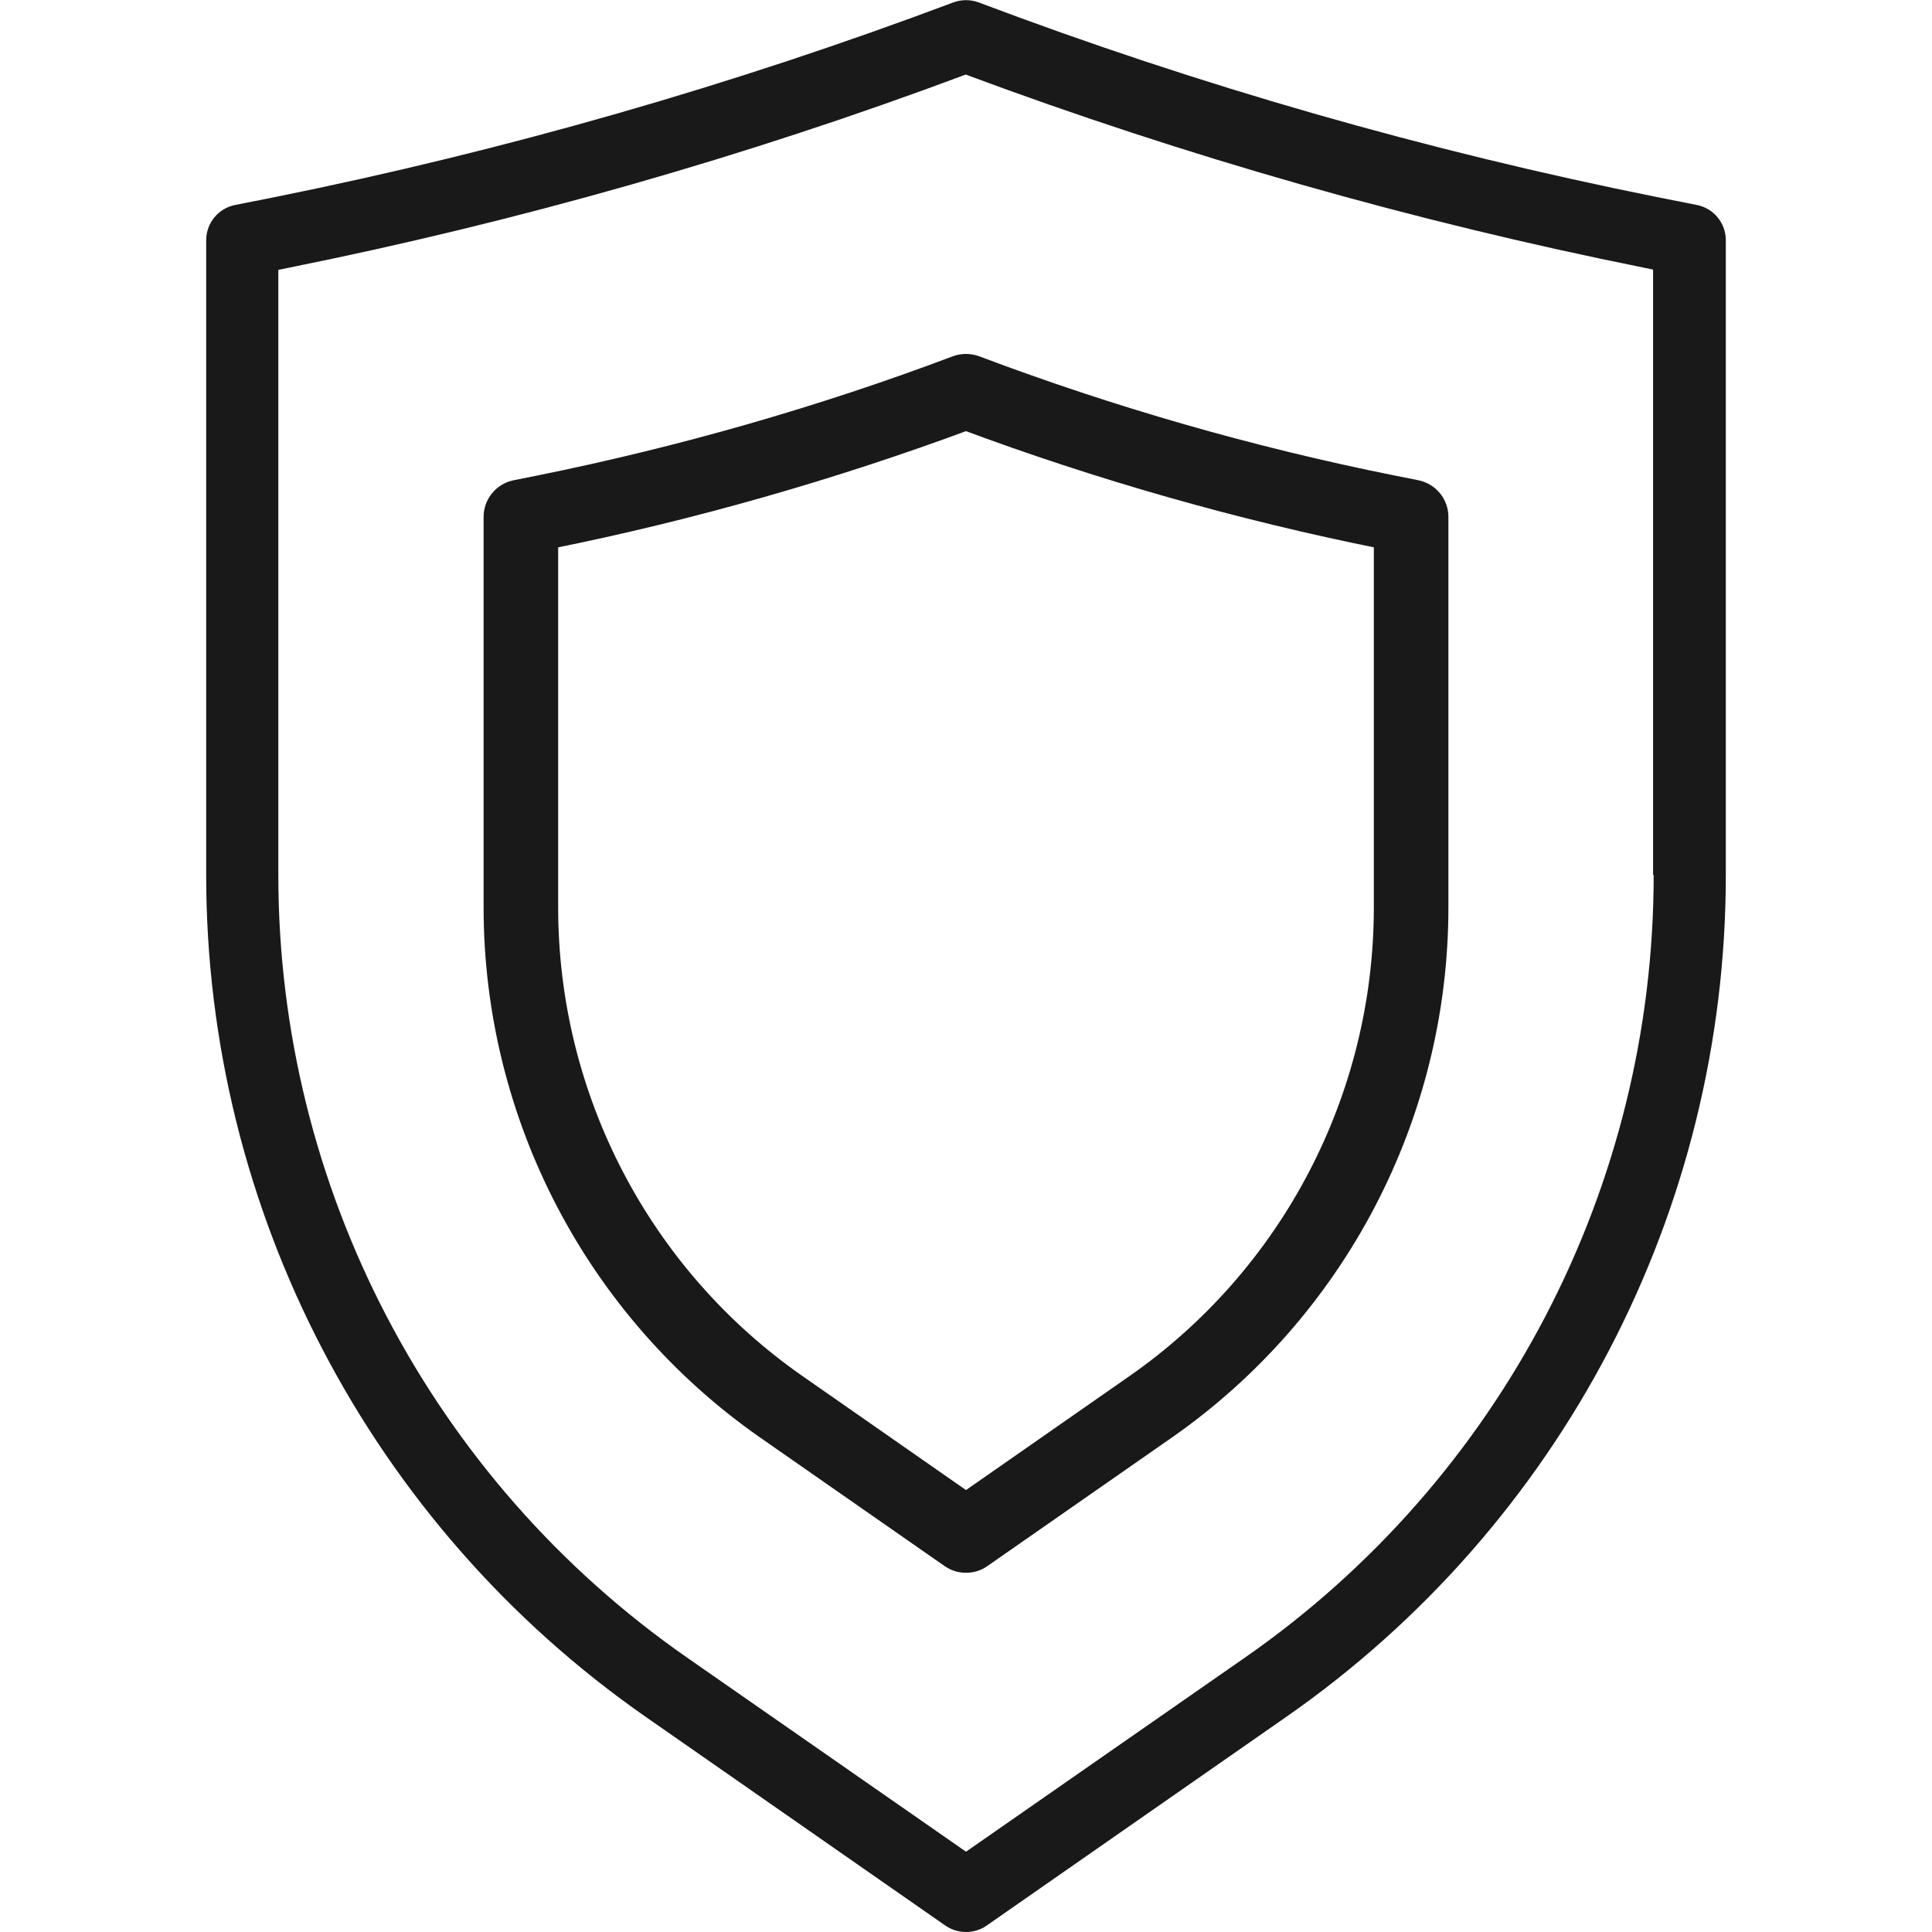
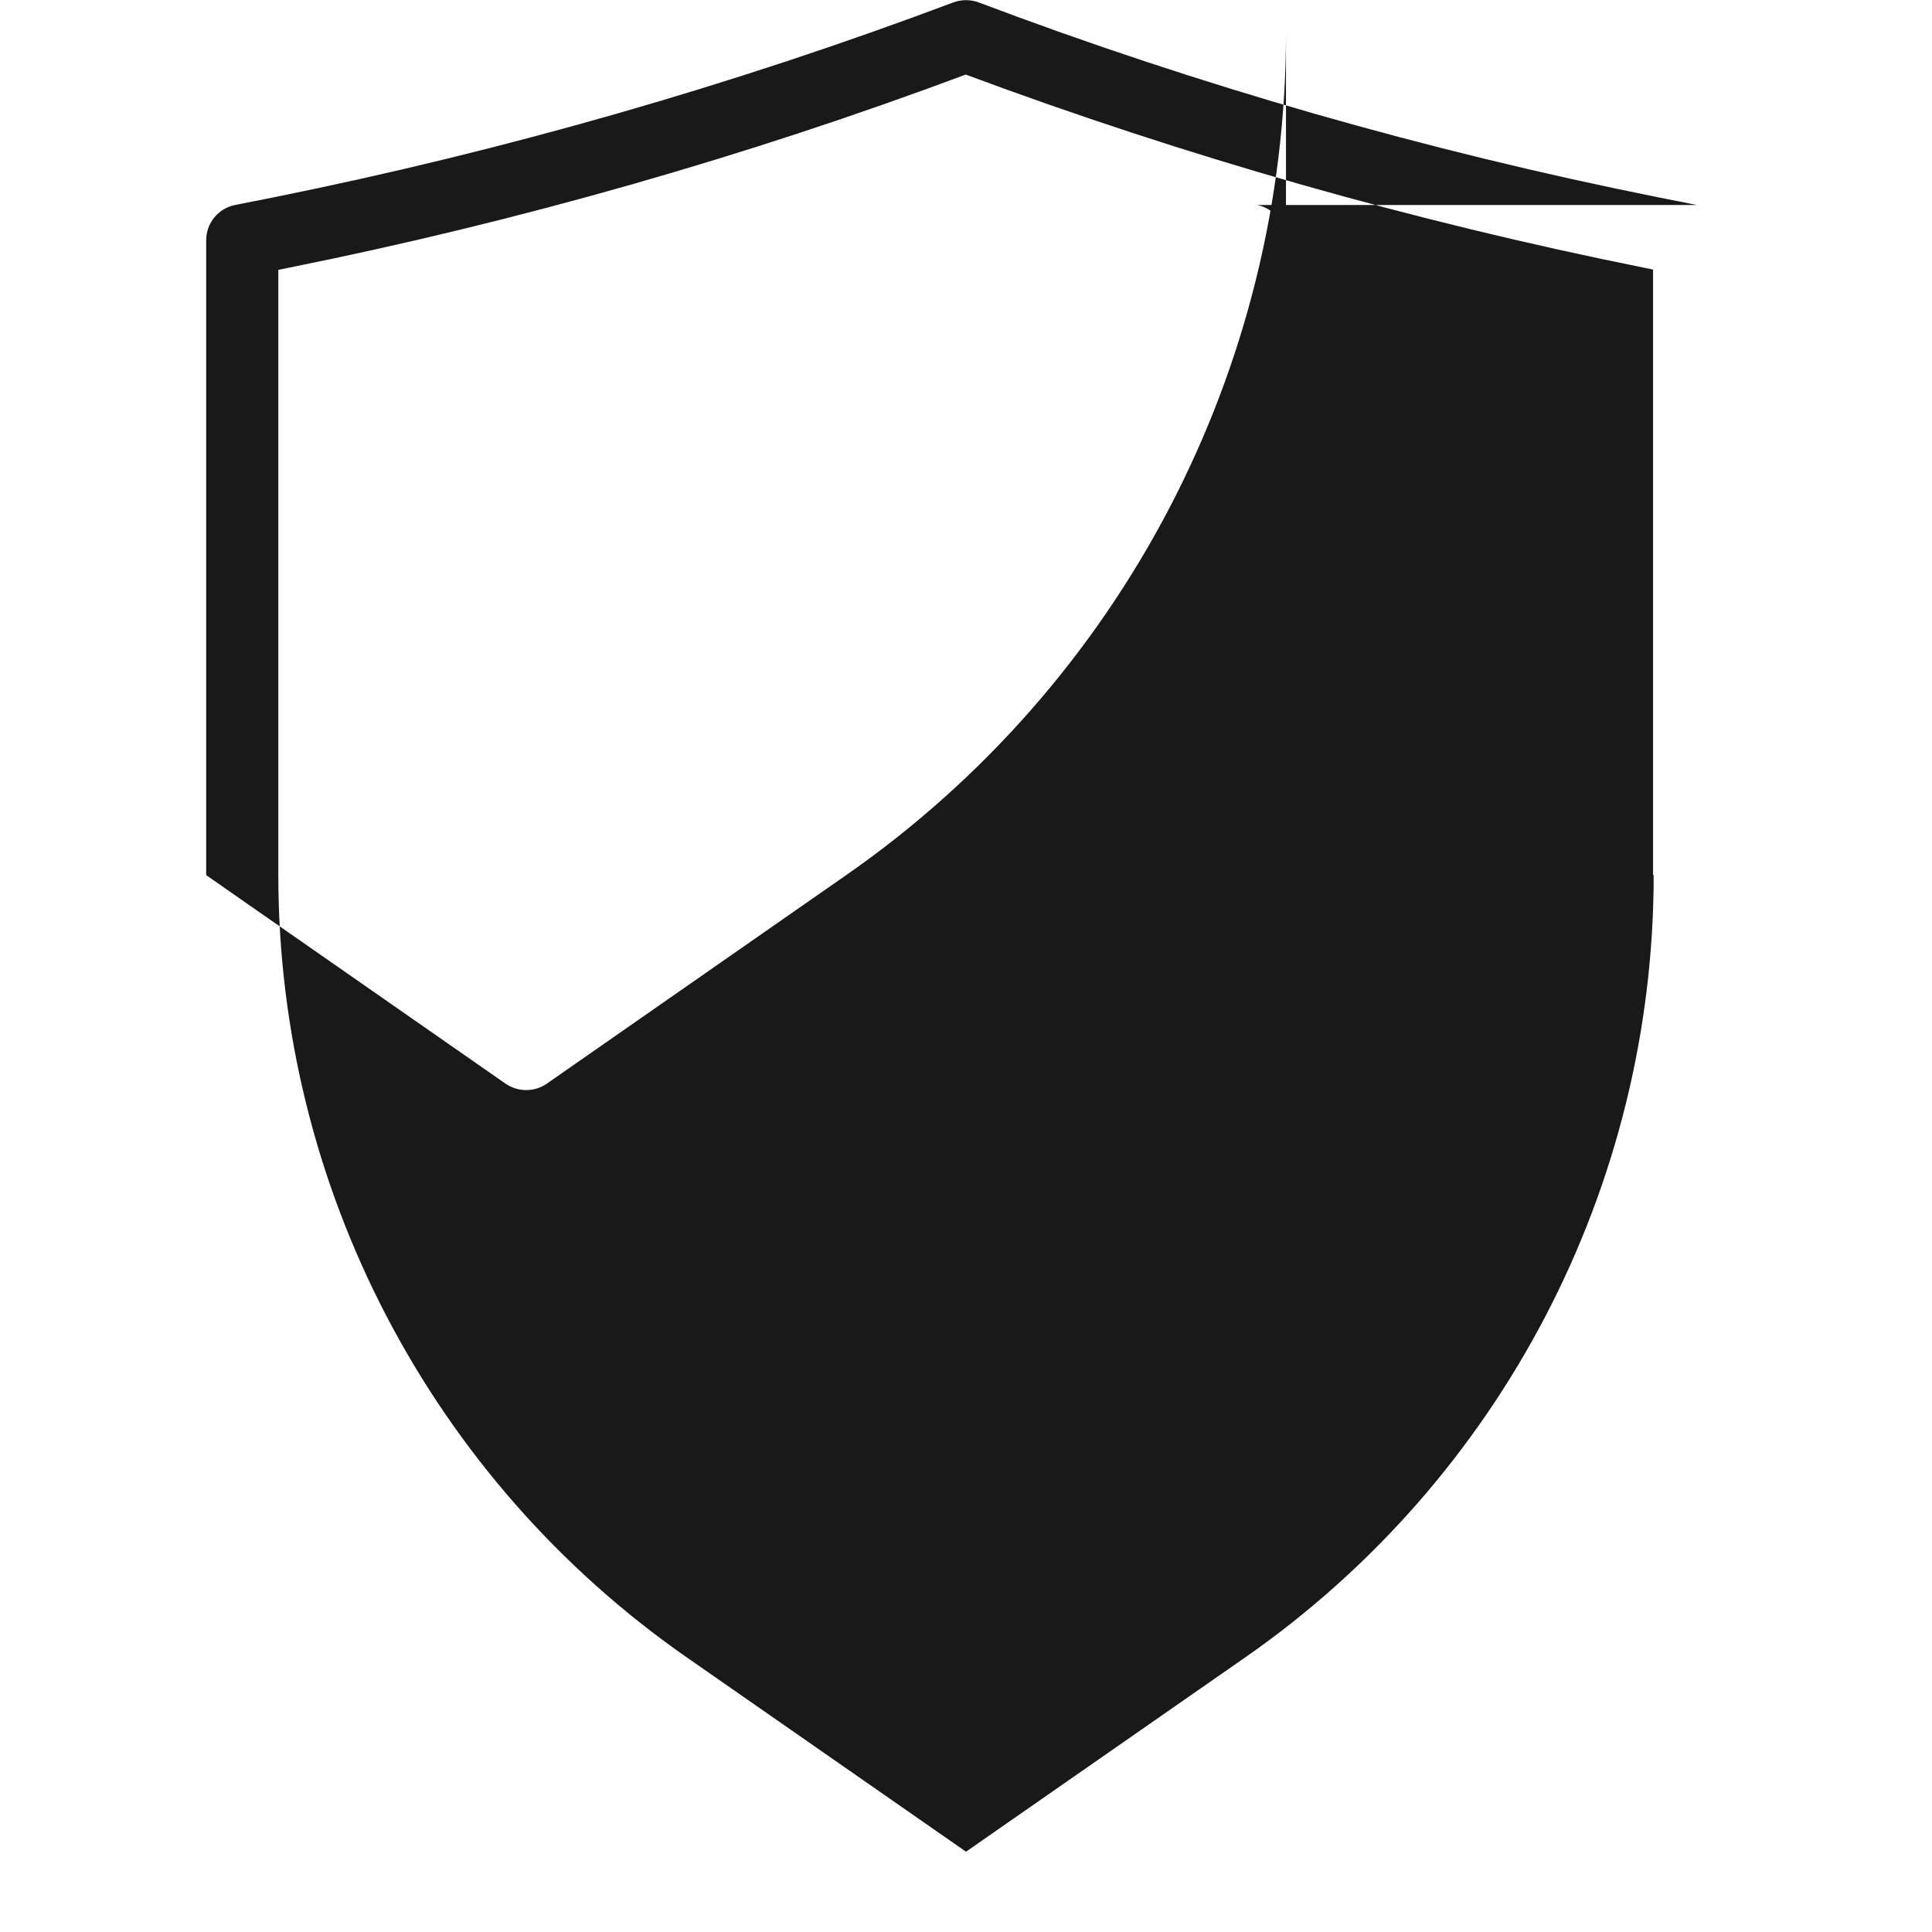
<svg xmlns="http://www.w3.org/2000/svg" id="Farm" viewBox="0 0 64 64">
  <defs>
    <style>.cls-1{stroke:#191919;stroke-miterlimit:10;}.cls-1,.cls-2{fill:#191919;}.cls-2{stroke-width:0px;}</style>
  </defs>
-   <path class="cls-2" d="m56.21,6.79l-1.31-.26c-7.63-1.53-15.2-3.7-22.48-6.45-.27-.1-.57-.1-.84,0-7.29,2.74-14.85,4.91-22.48,6.45l-1.31.26c-.56.11-.96.6-.96,1.17v21.03c0,11.11,5.45,21.54,14.57,27.89l9.92,6.91c.21.14.44.21.68.21s.48-.07.68-.21l9.92-6.91c9.12-6.35,14.57-16.77,14.57-27.89V7.96c0-.57-.4-1.06-.96-1.17Zm-1.43,22.2c0,10.33-5.06,20.02-13.54,25.92l-9.24,6.43-9.24-6.43c-8.48-5.9-13.54-15.59-13.54-25.92V8.94l.34-.07c7.61-1.53,15.16-3.68,22.43-6.4,7.28,2.71,14.82,4.86,22.43,6.39l.34.07v20.05Z" />
-   <path class="cls-1" d="m46.89,16.4l-.8-.16c-4.69-.94-9.35-2.28-13.83-3.97-.17-.06-.35-.06-.52,0-4.48,1.69-9.14,3.02-13.83,3.97l-.8.16c-.34.07-.59.37-.59.72v12.94c0,6.84,3.35,13.25,8.96,17.16l6.1,4.25c.13.09.27.13.42.13s.29-.04.42-.13l6.1-4.25c5.61-3.91,8.96-10.32,8.96-17.16v-12.94c0-.35-.25-.65-.59-.72Zm-.88,13.66c0,6.36-3.11,12.32-8.33,15.95l-5.68,3.96-5.68-3.96c-5.22-3.63-8.33-9.59-8.33-15.95v-12.34l.21-.04c4.68-.94,9.32-2.27,13.8-3.93,4.48,1.67,9.12,2.99,13.8,3.93l.21.04v12.34Z" />
+   <path class="cls-2" d="m56.21,6.79l-1.31-.26c-7.63-1.53-15.2-3.7-22.48-6.45-.27-.1-.57-.1-.84,0-7.29,2.74-14.85,4.91-22.48,6.45l-1.31.26c-.56.11-.96.6-.96,1.17v21.03l9.92,6.91c.21.14.44.21.68.21s.48-.07.68-.21l9.92-6.91c9.12-6.35,14.57-16.77,14.57-27.89V7.96c0-.57-.4-1.06-.96-1.17Zm-1.43,22.2c0,10.33-5.06,20.02-13.54,25.92l-9.24,6.43-9.24-6.43c-8.48-5.9-13.54-15.59-13.54-25.92V8.94l.34-.07c7.61-1.53,15.16-3.68,22.43-6.4,7.28,2.71,14.82,4.86,22.43,6.39l.34.07v20.05Z" />
</svg>